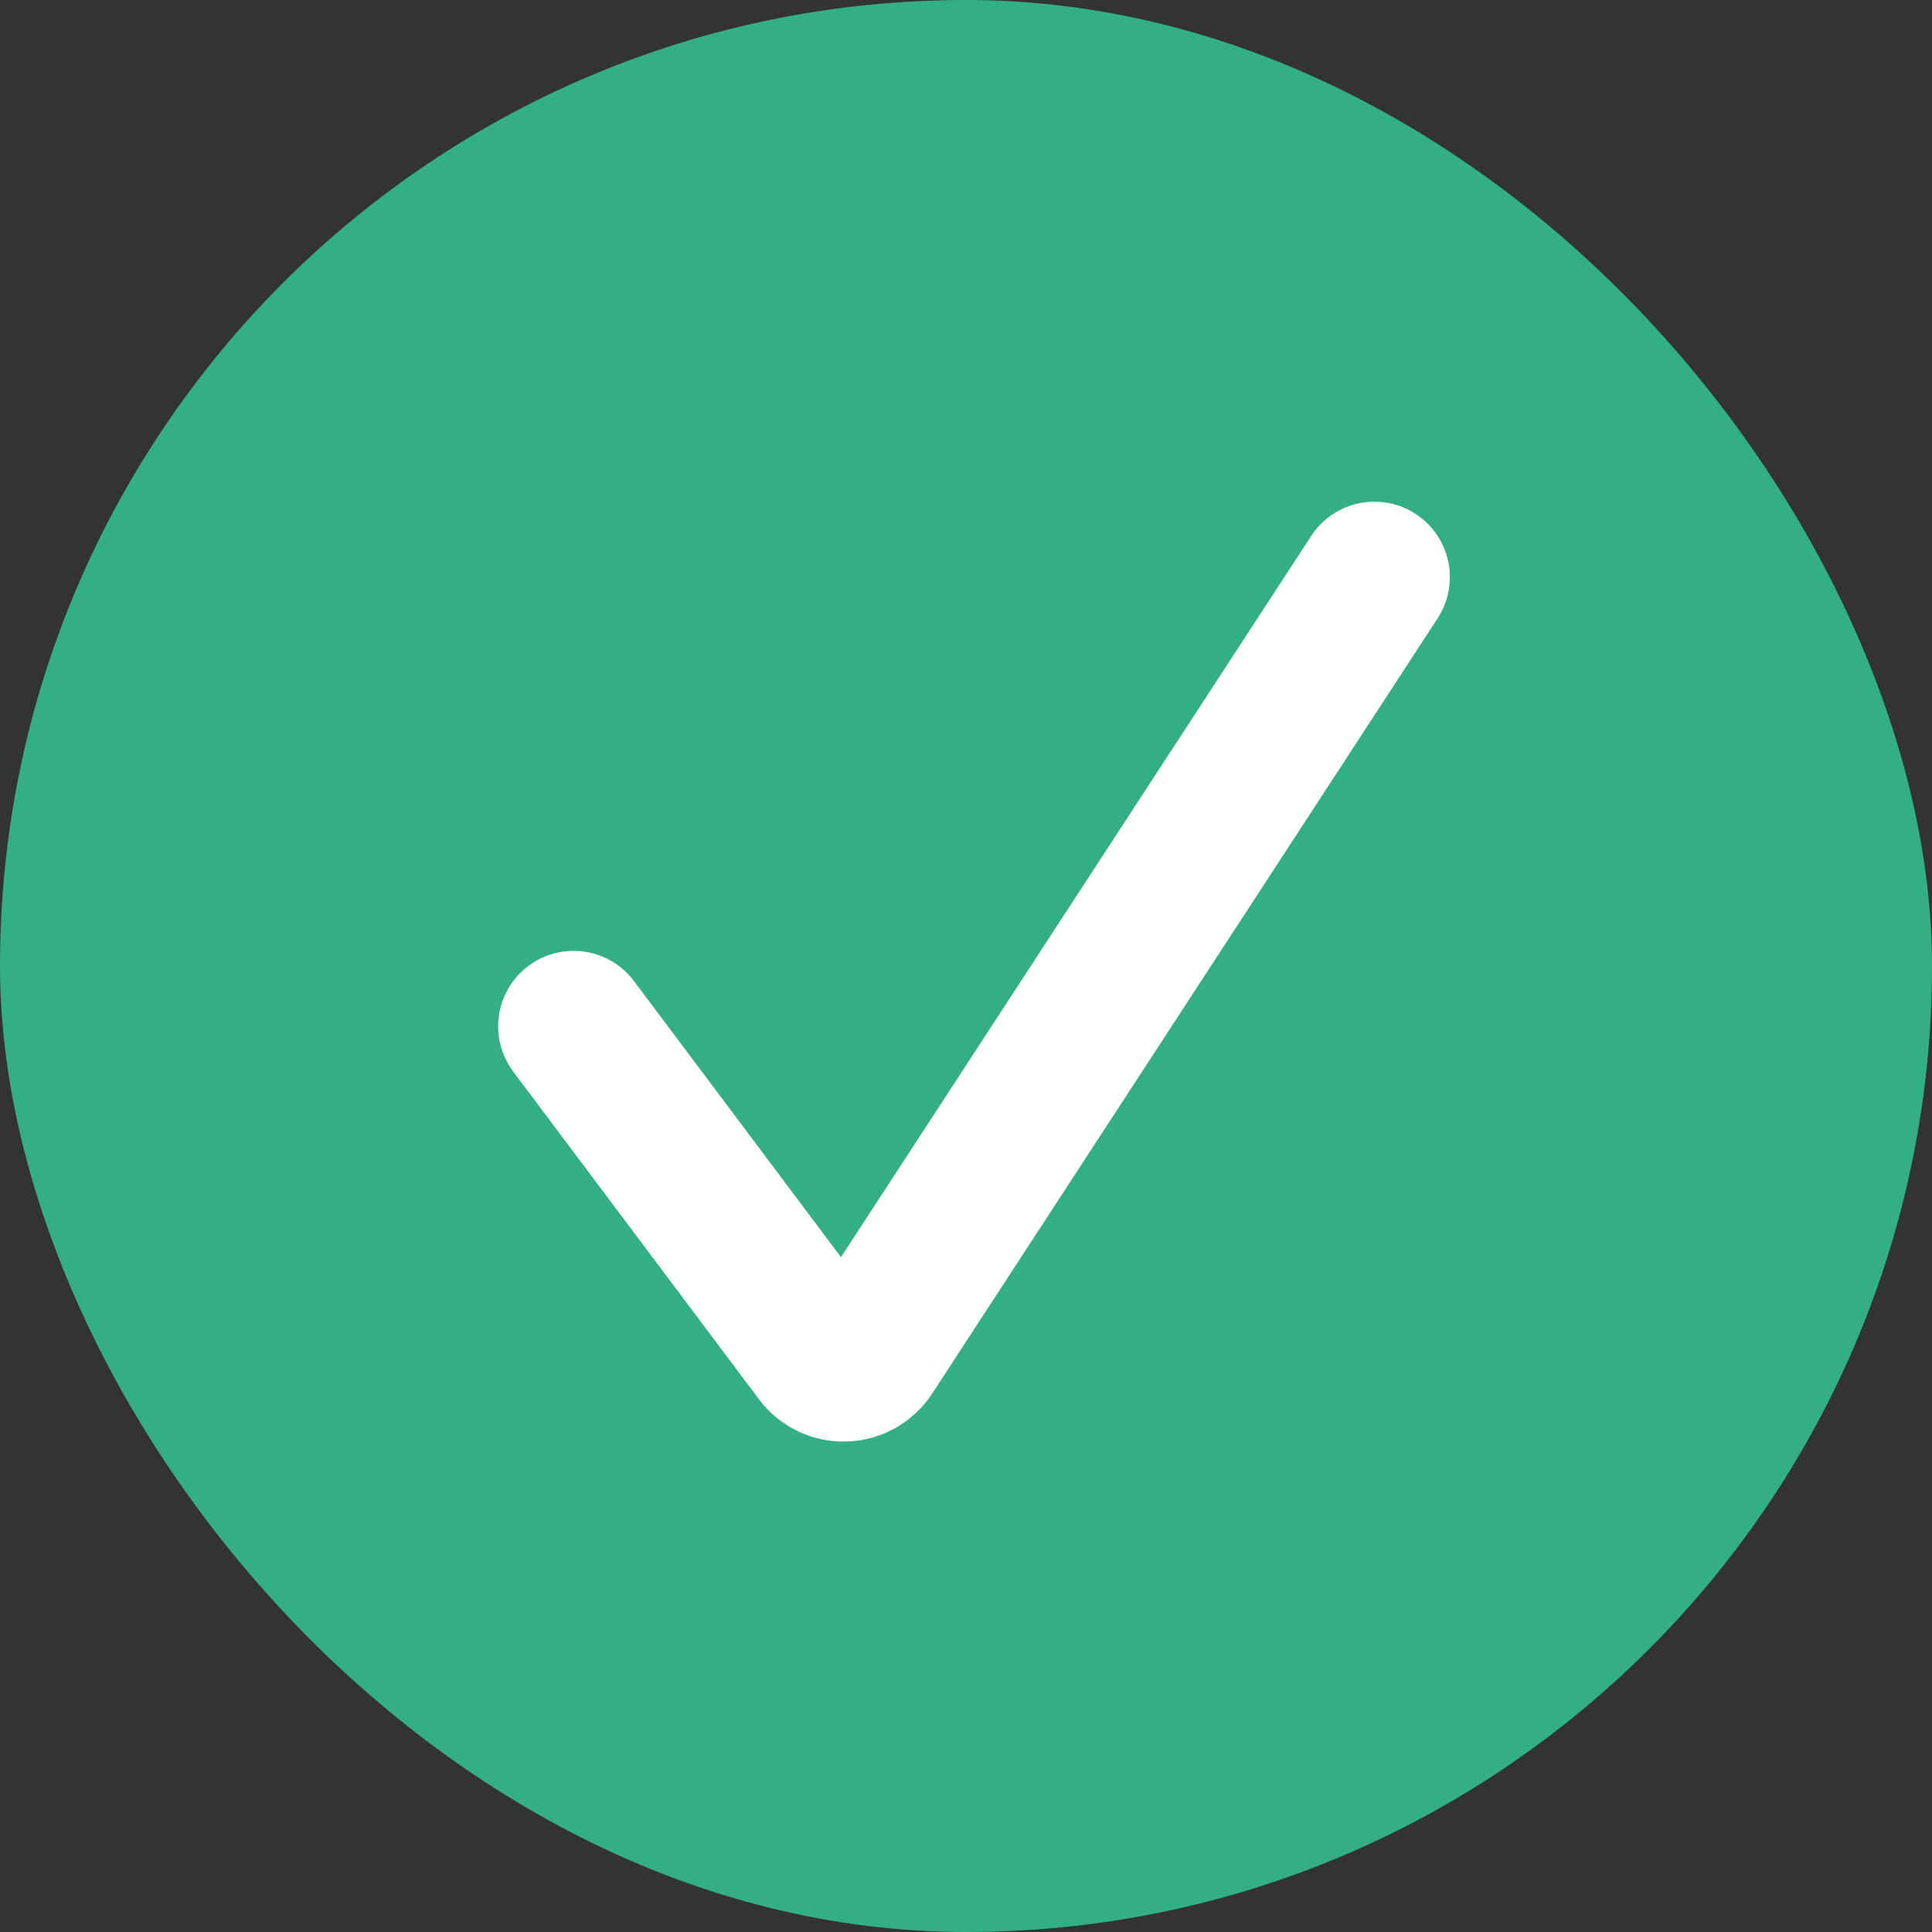
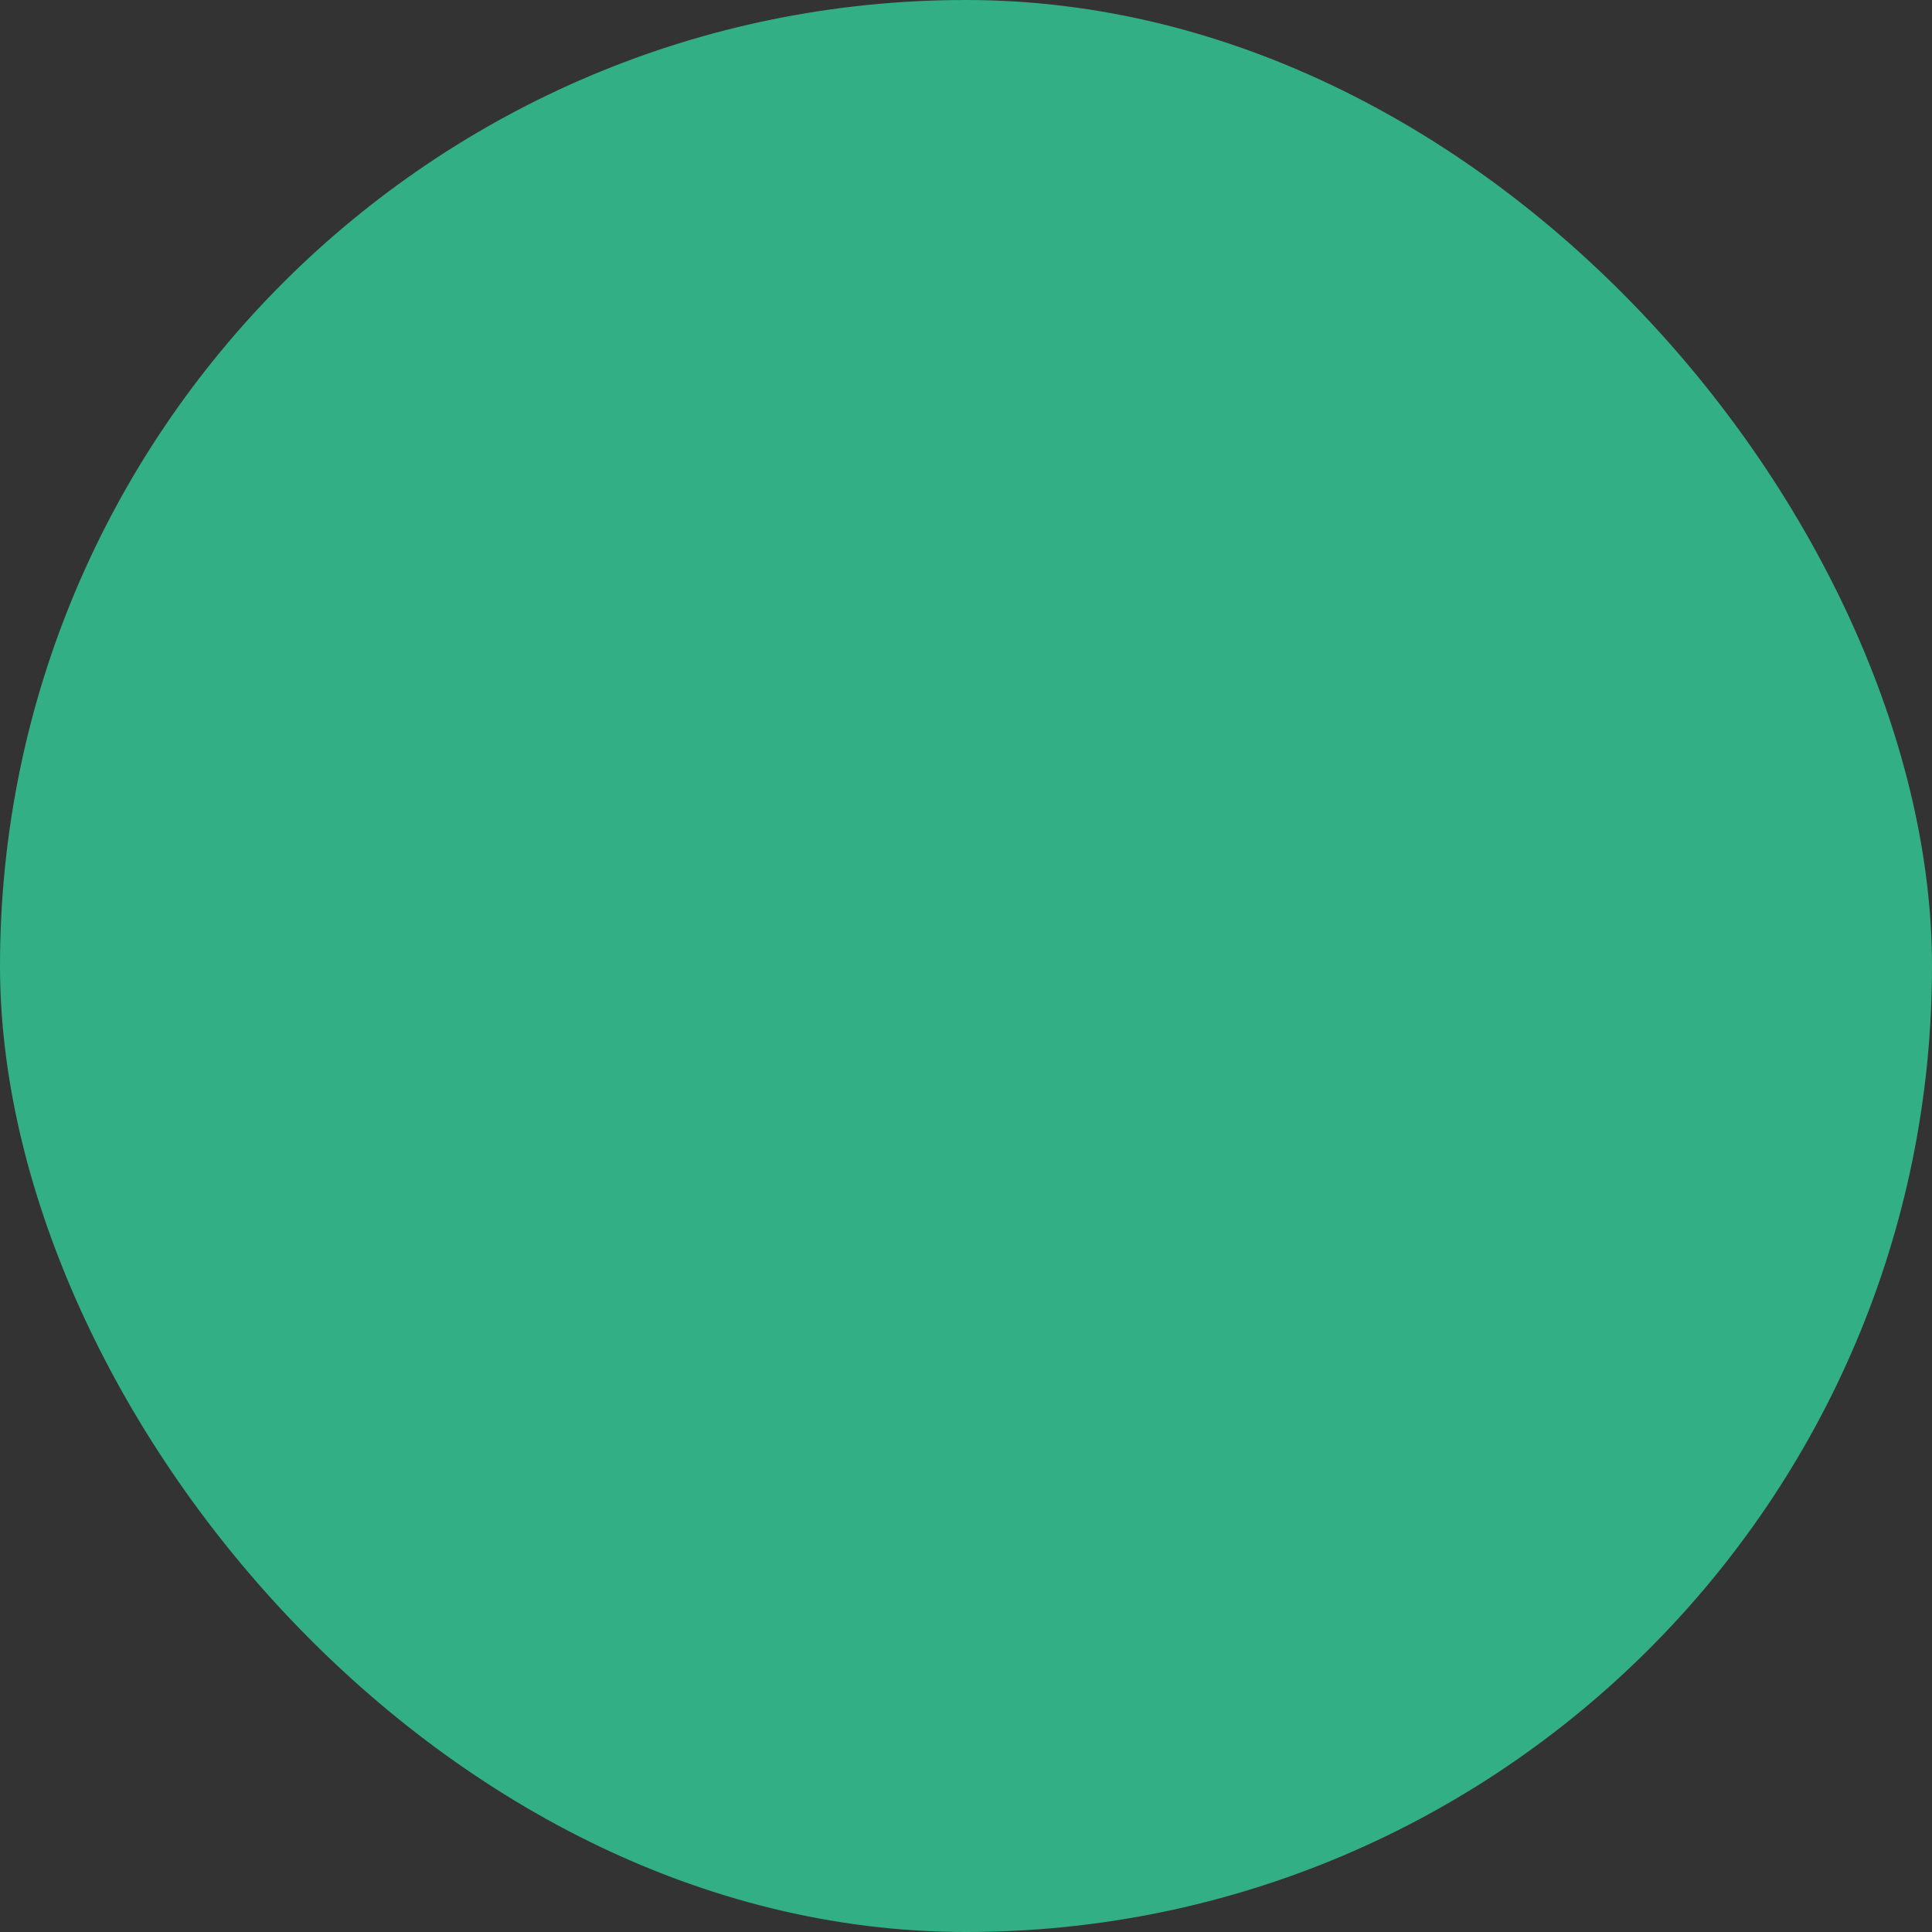
<svg xmlns="http://www.w3.org/2000/svg" width="18" height="18" viewBox="0 0 18 18" fill="none">
  <rect x="0" y="0" width="18" height="18" fill="#333333" stroke="none" />
  <rect width="18" height="18" rx="9" fill="#33AF85" />
-   <path d="M5.344 9.562L7.634 12.616C7.751 12.772 7.988 12.764 8.095 12.601L12.805 5.377" stroke="white" stroke-width="1.406" stroke-linecap="round" />
</svg>